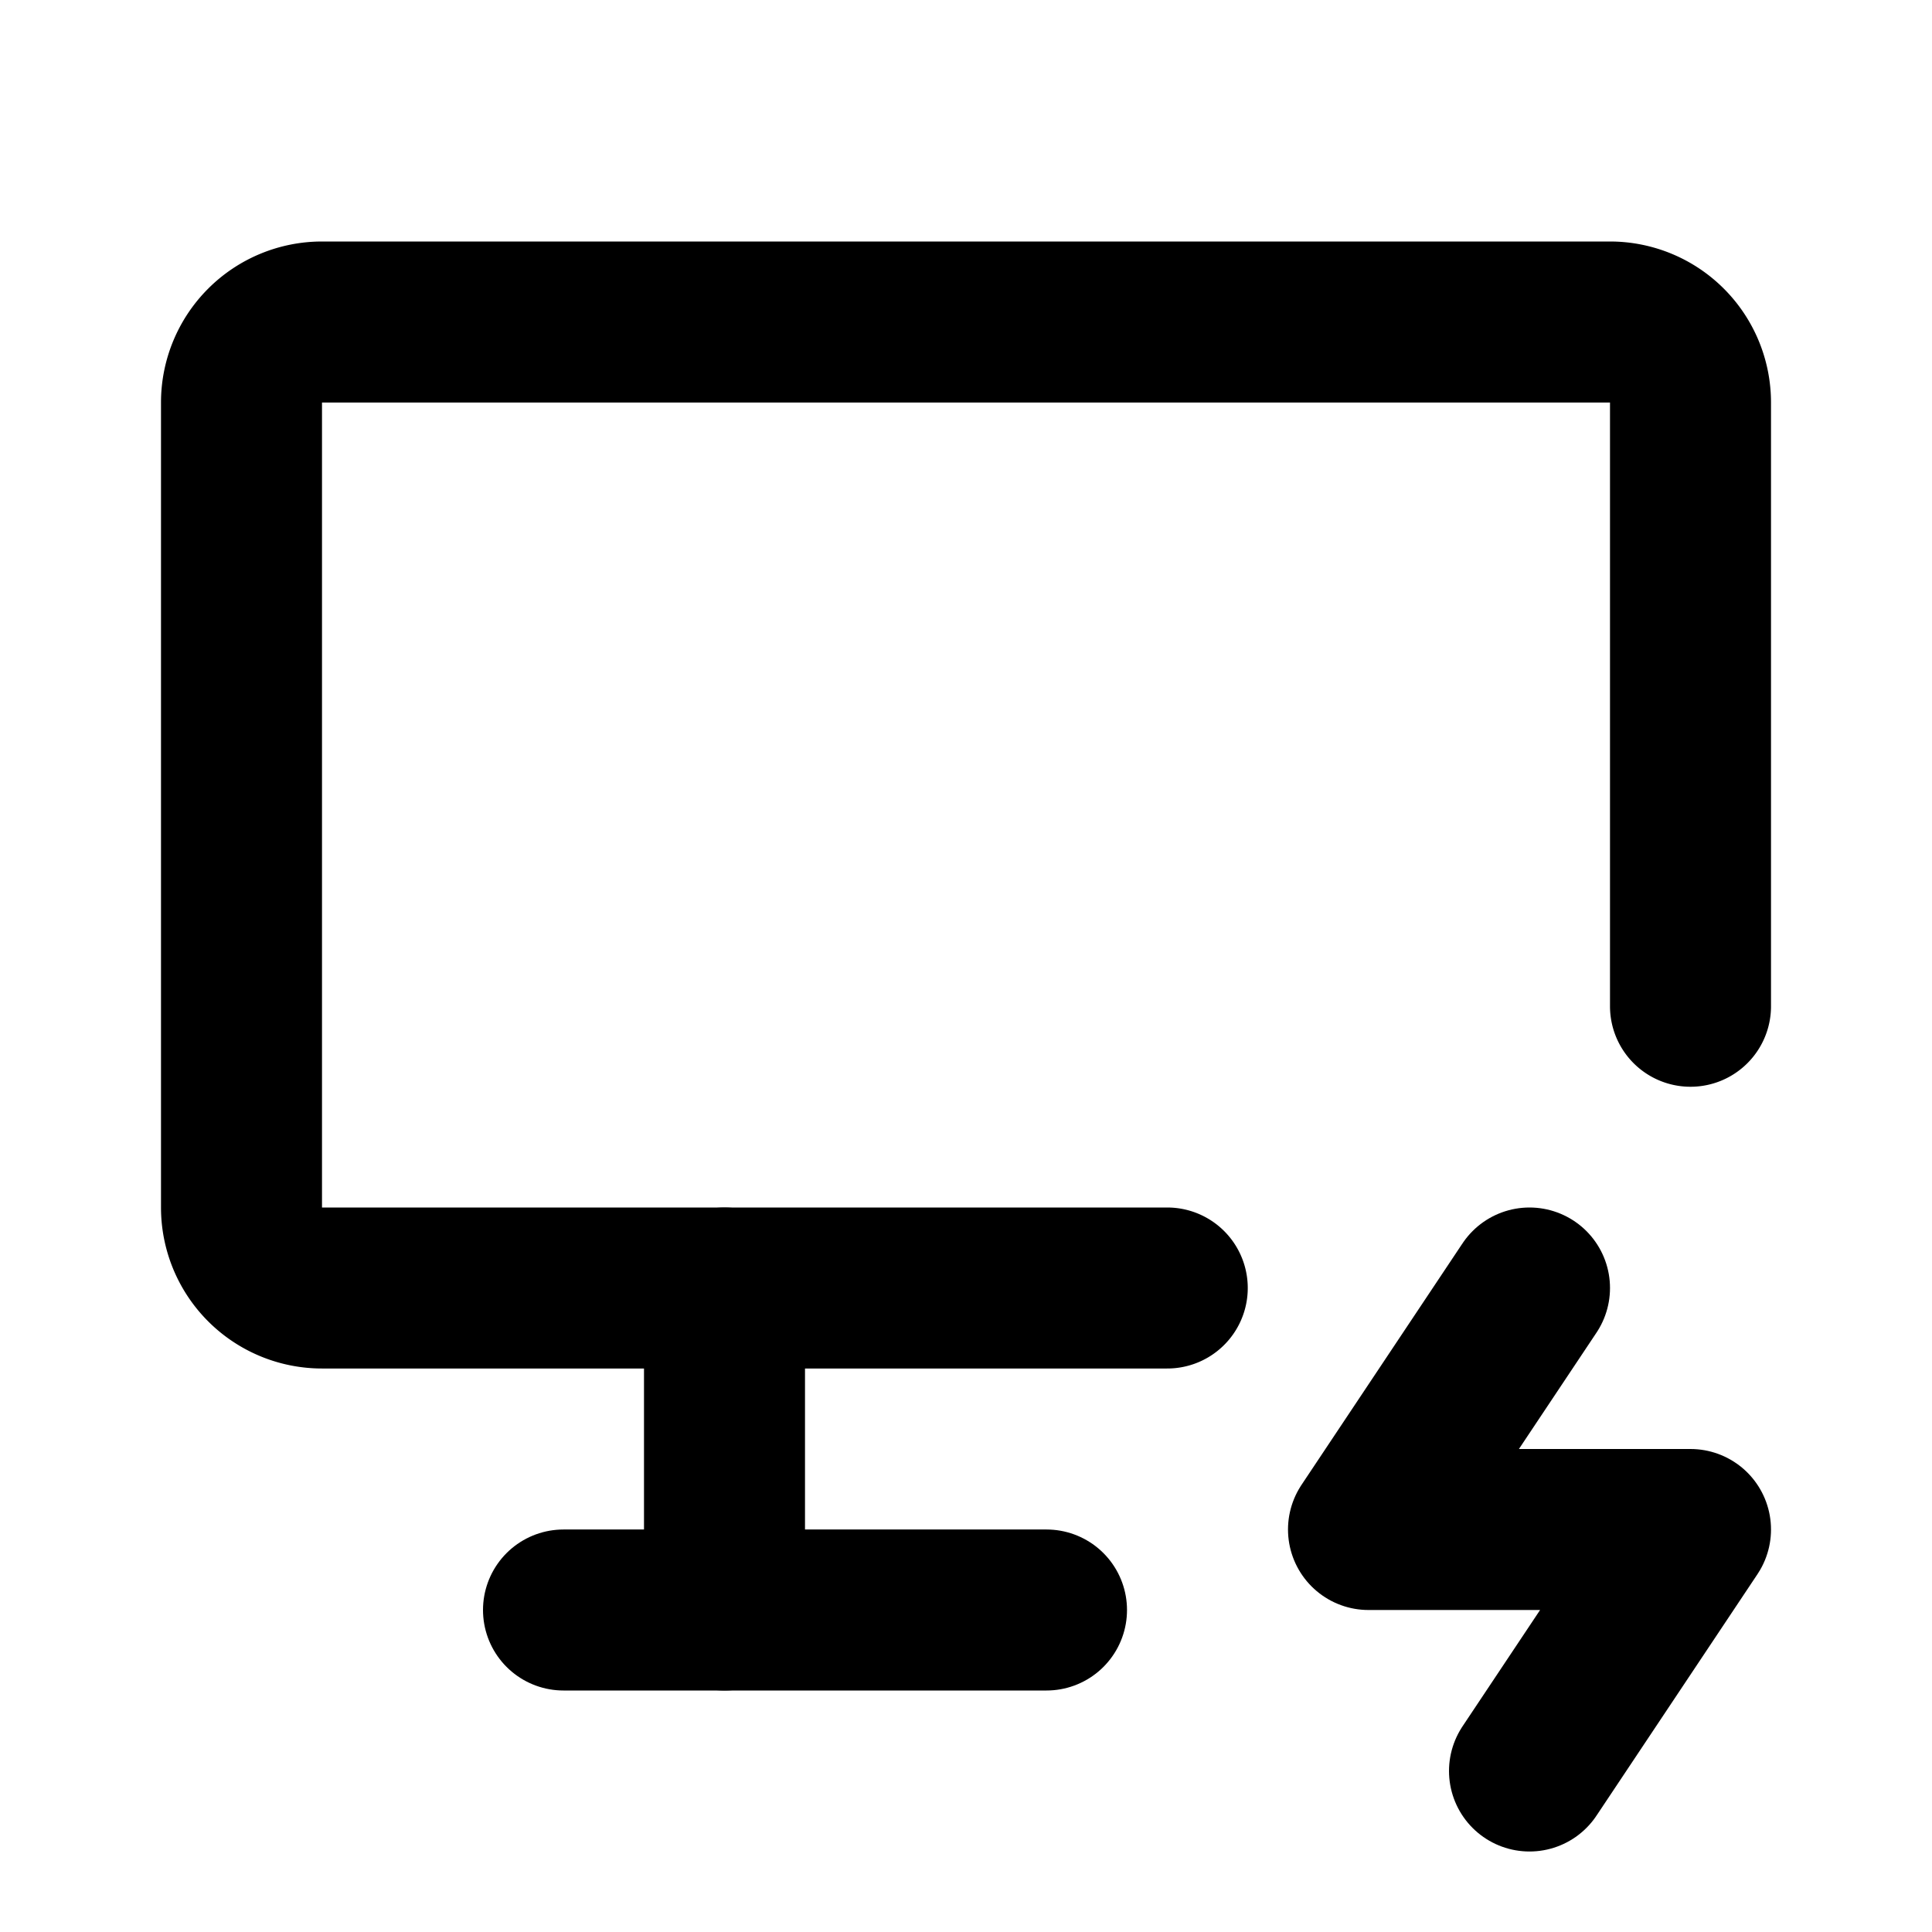
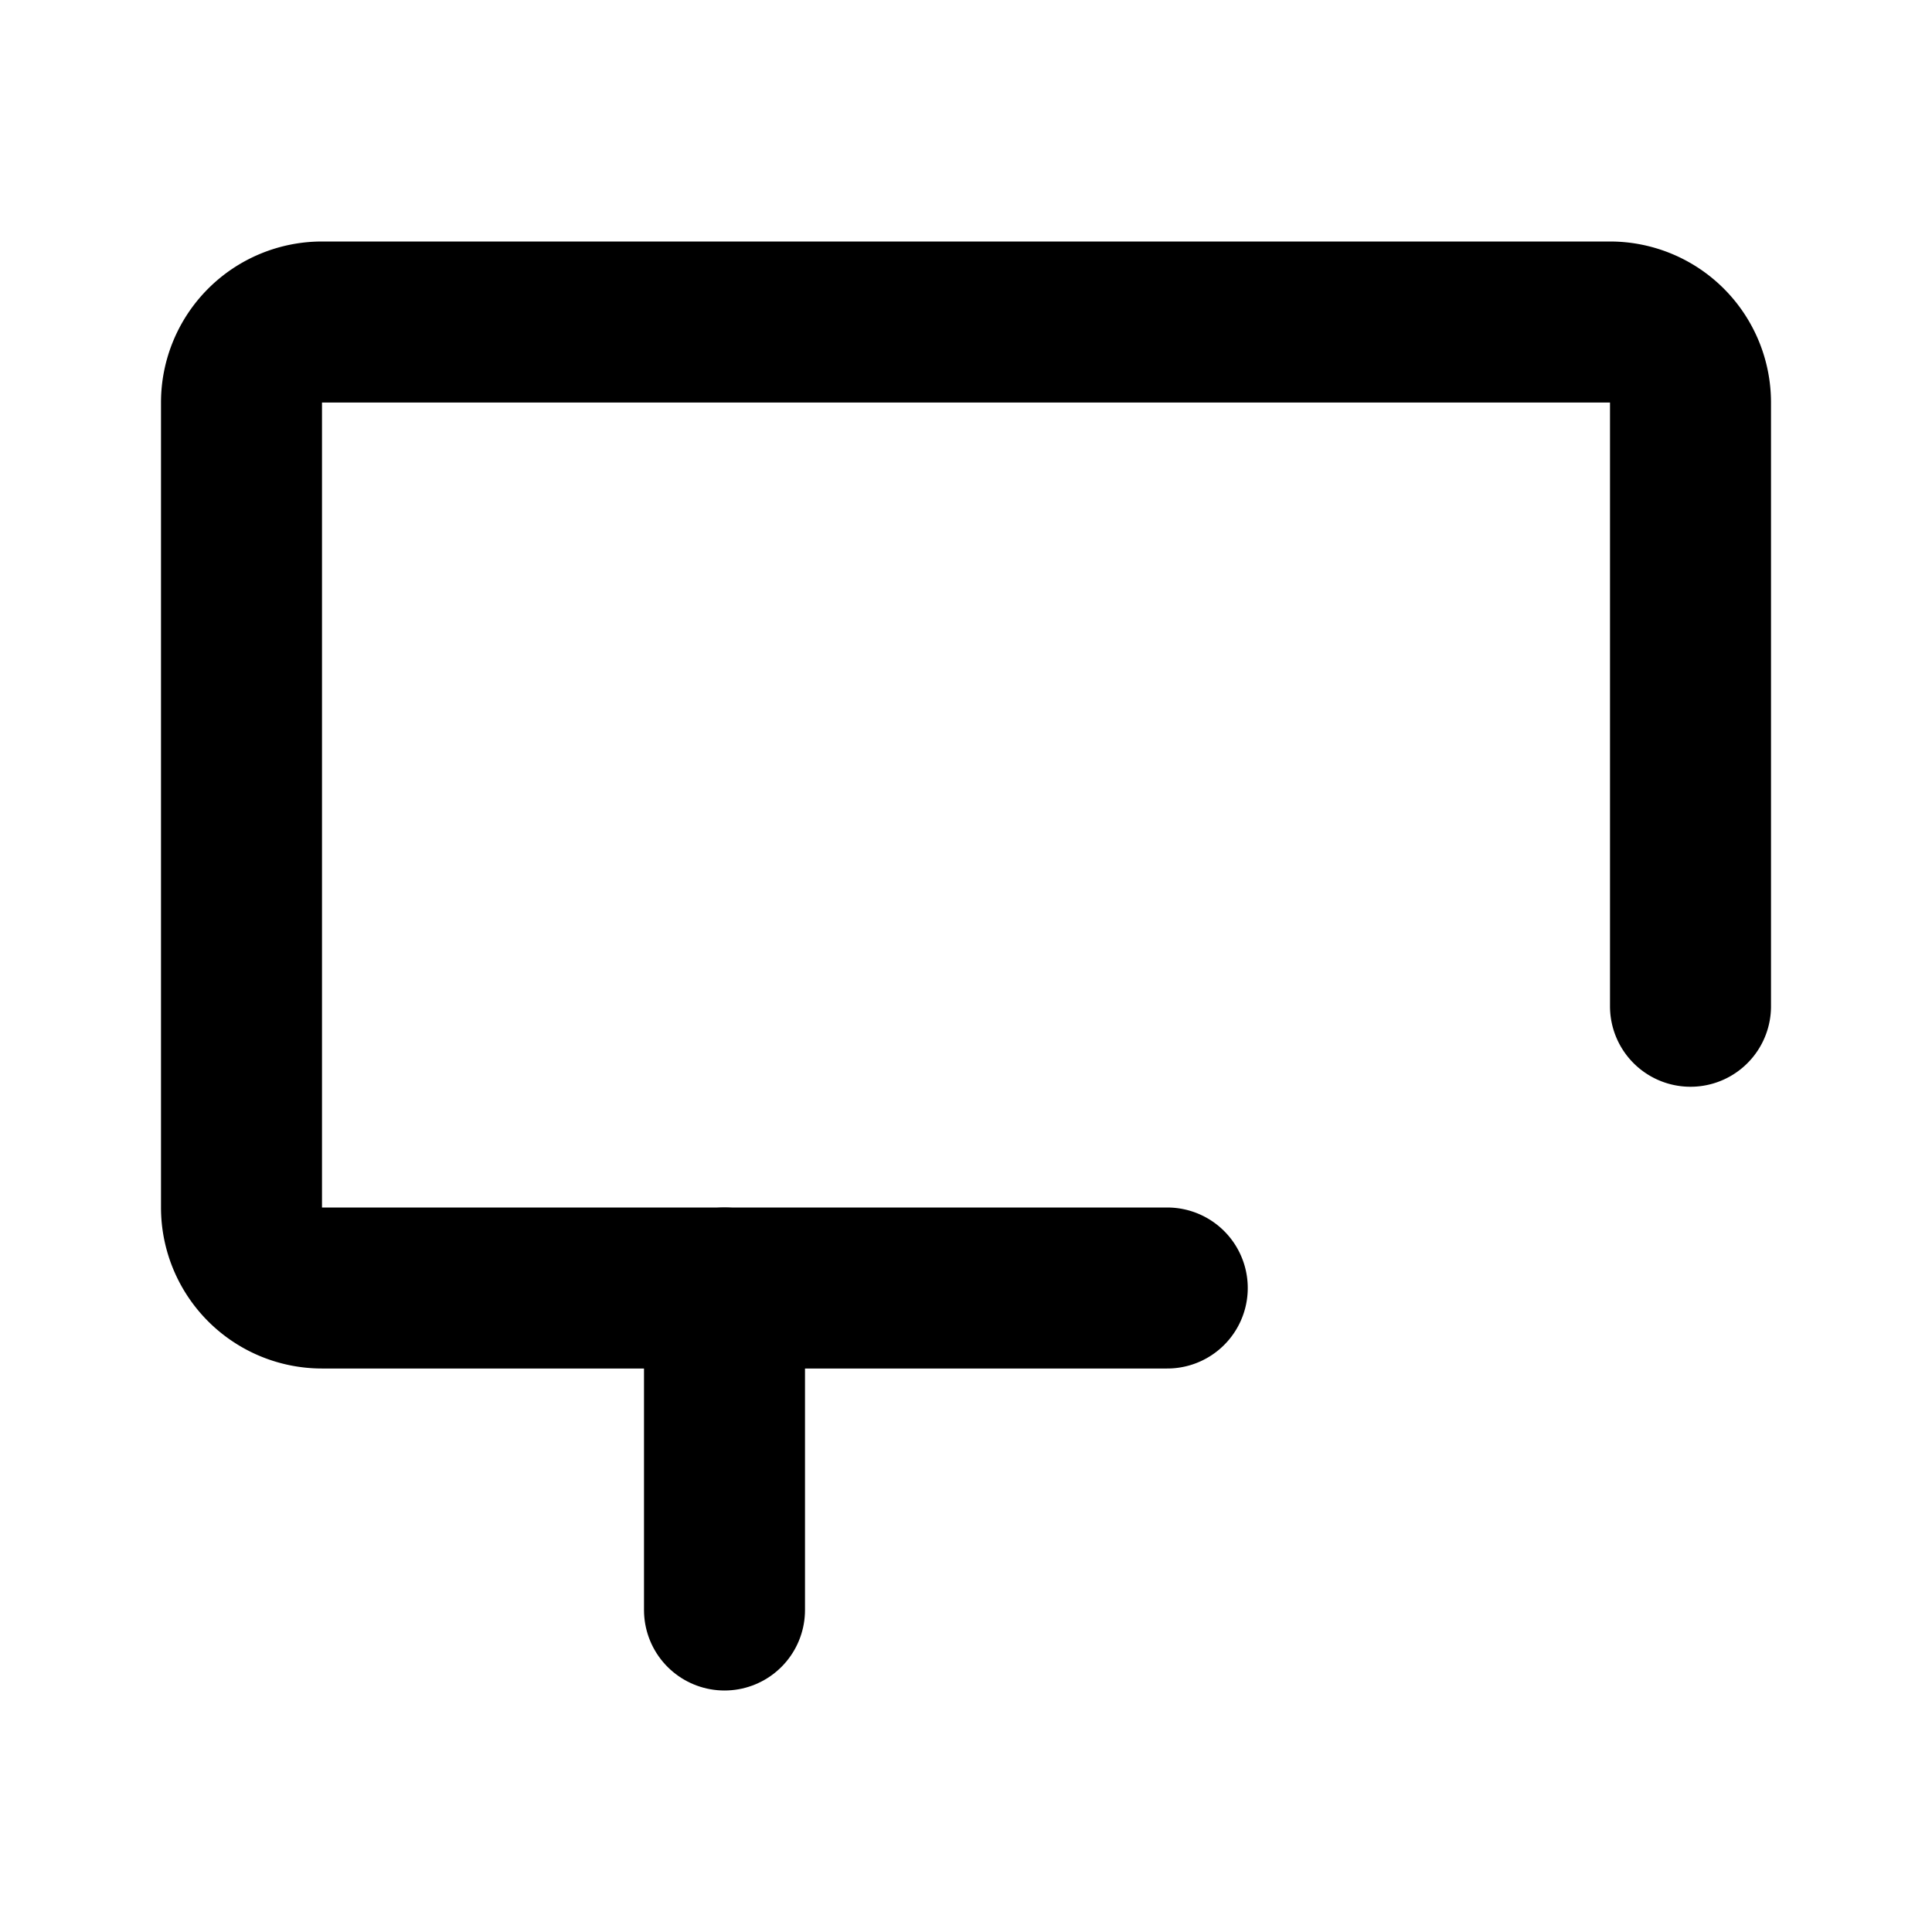
<svg xmlns="http://www.w3.org/2000/svg" width="24" height="24" viewBox="0 0 24 24" fill="none" stroke="currentColor" stroke-width="2" stroke-linecap="round" stroke-linejoin="round" class="icon icon-tabler icons-tabler-outline icon-tabler-device-desktop-bolt">
-   <path stroke="none" d="M0 0h24v24H0z" fill="none" />
  <path d="M14.5 16h-10.5a1 1 0 0 1 -1 -1v-10a1 1 0 0 1 1 -1h16a1 1 0 0 1 1 1v7.5" />
-   <path d="M7 20h6" />
  <path d="M9 16v4" />
-   <path d="M19 16l-2 3h4l-2 3" />
</svg>